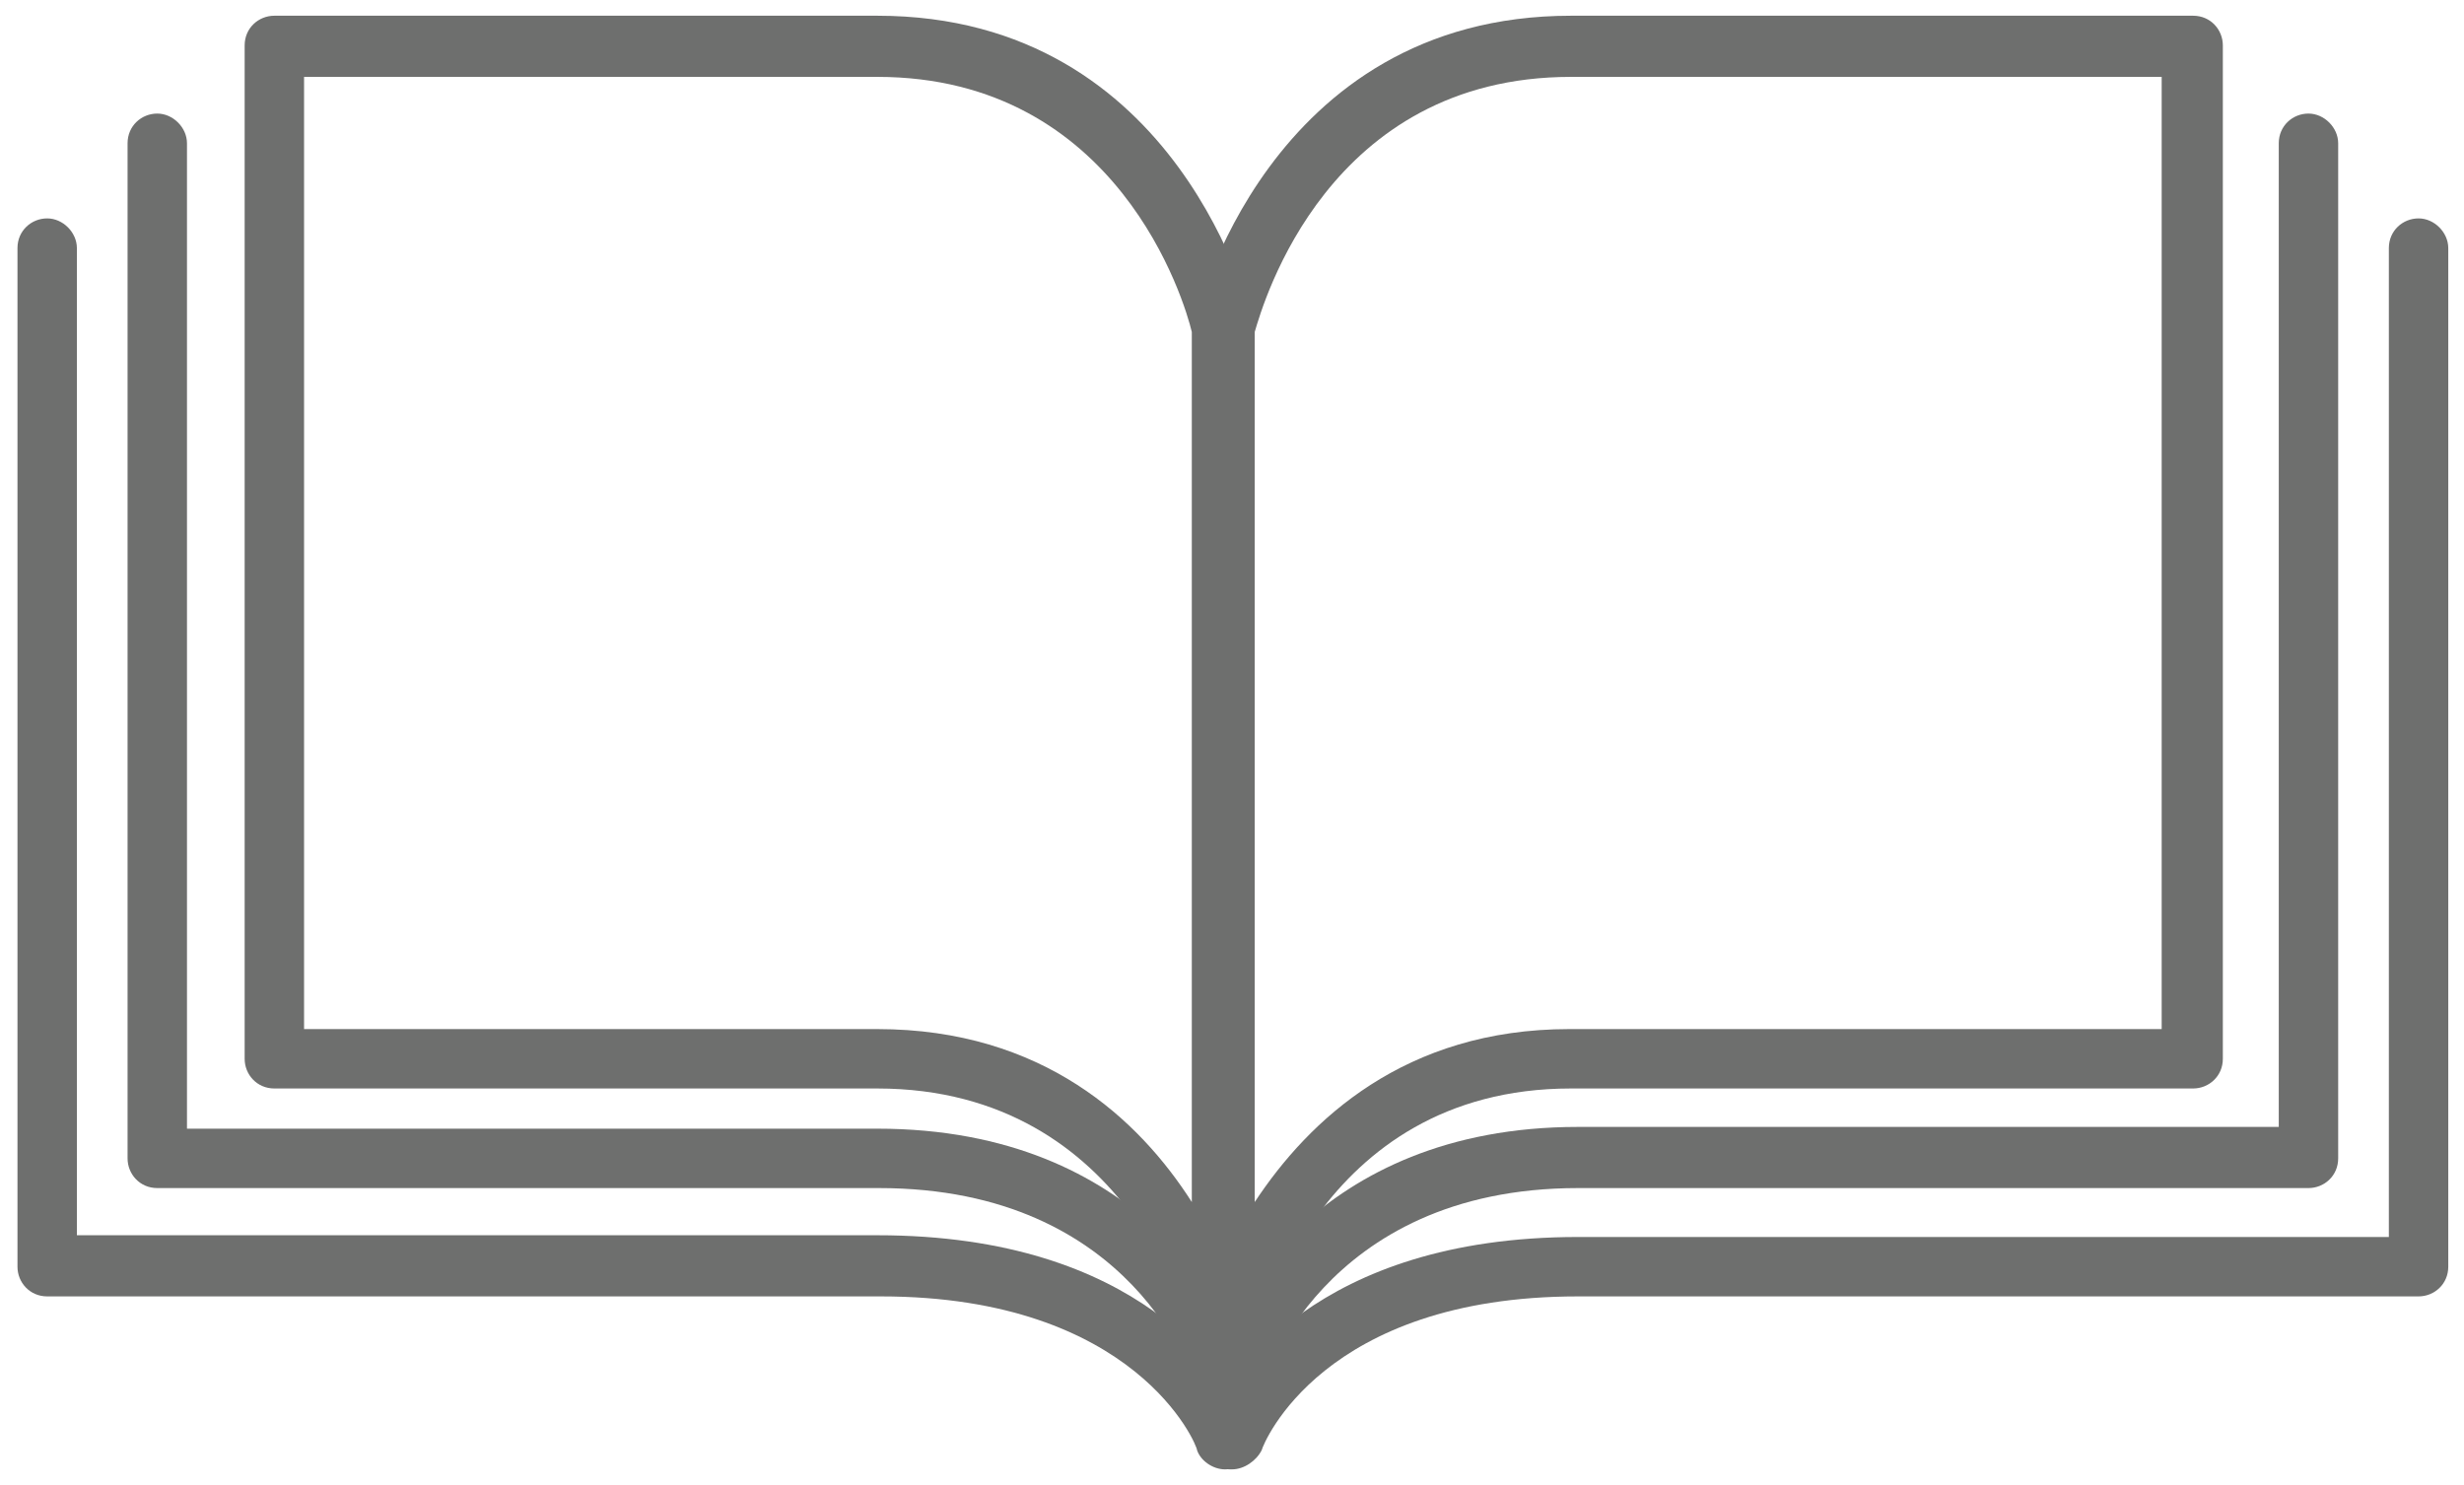
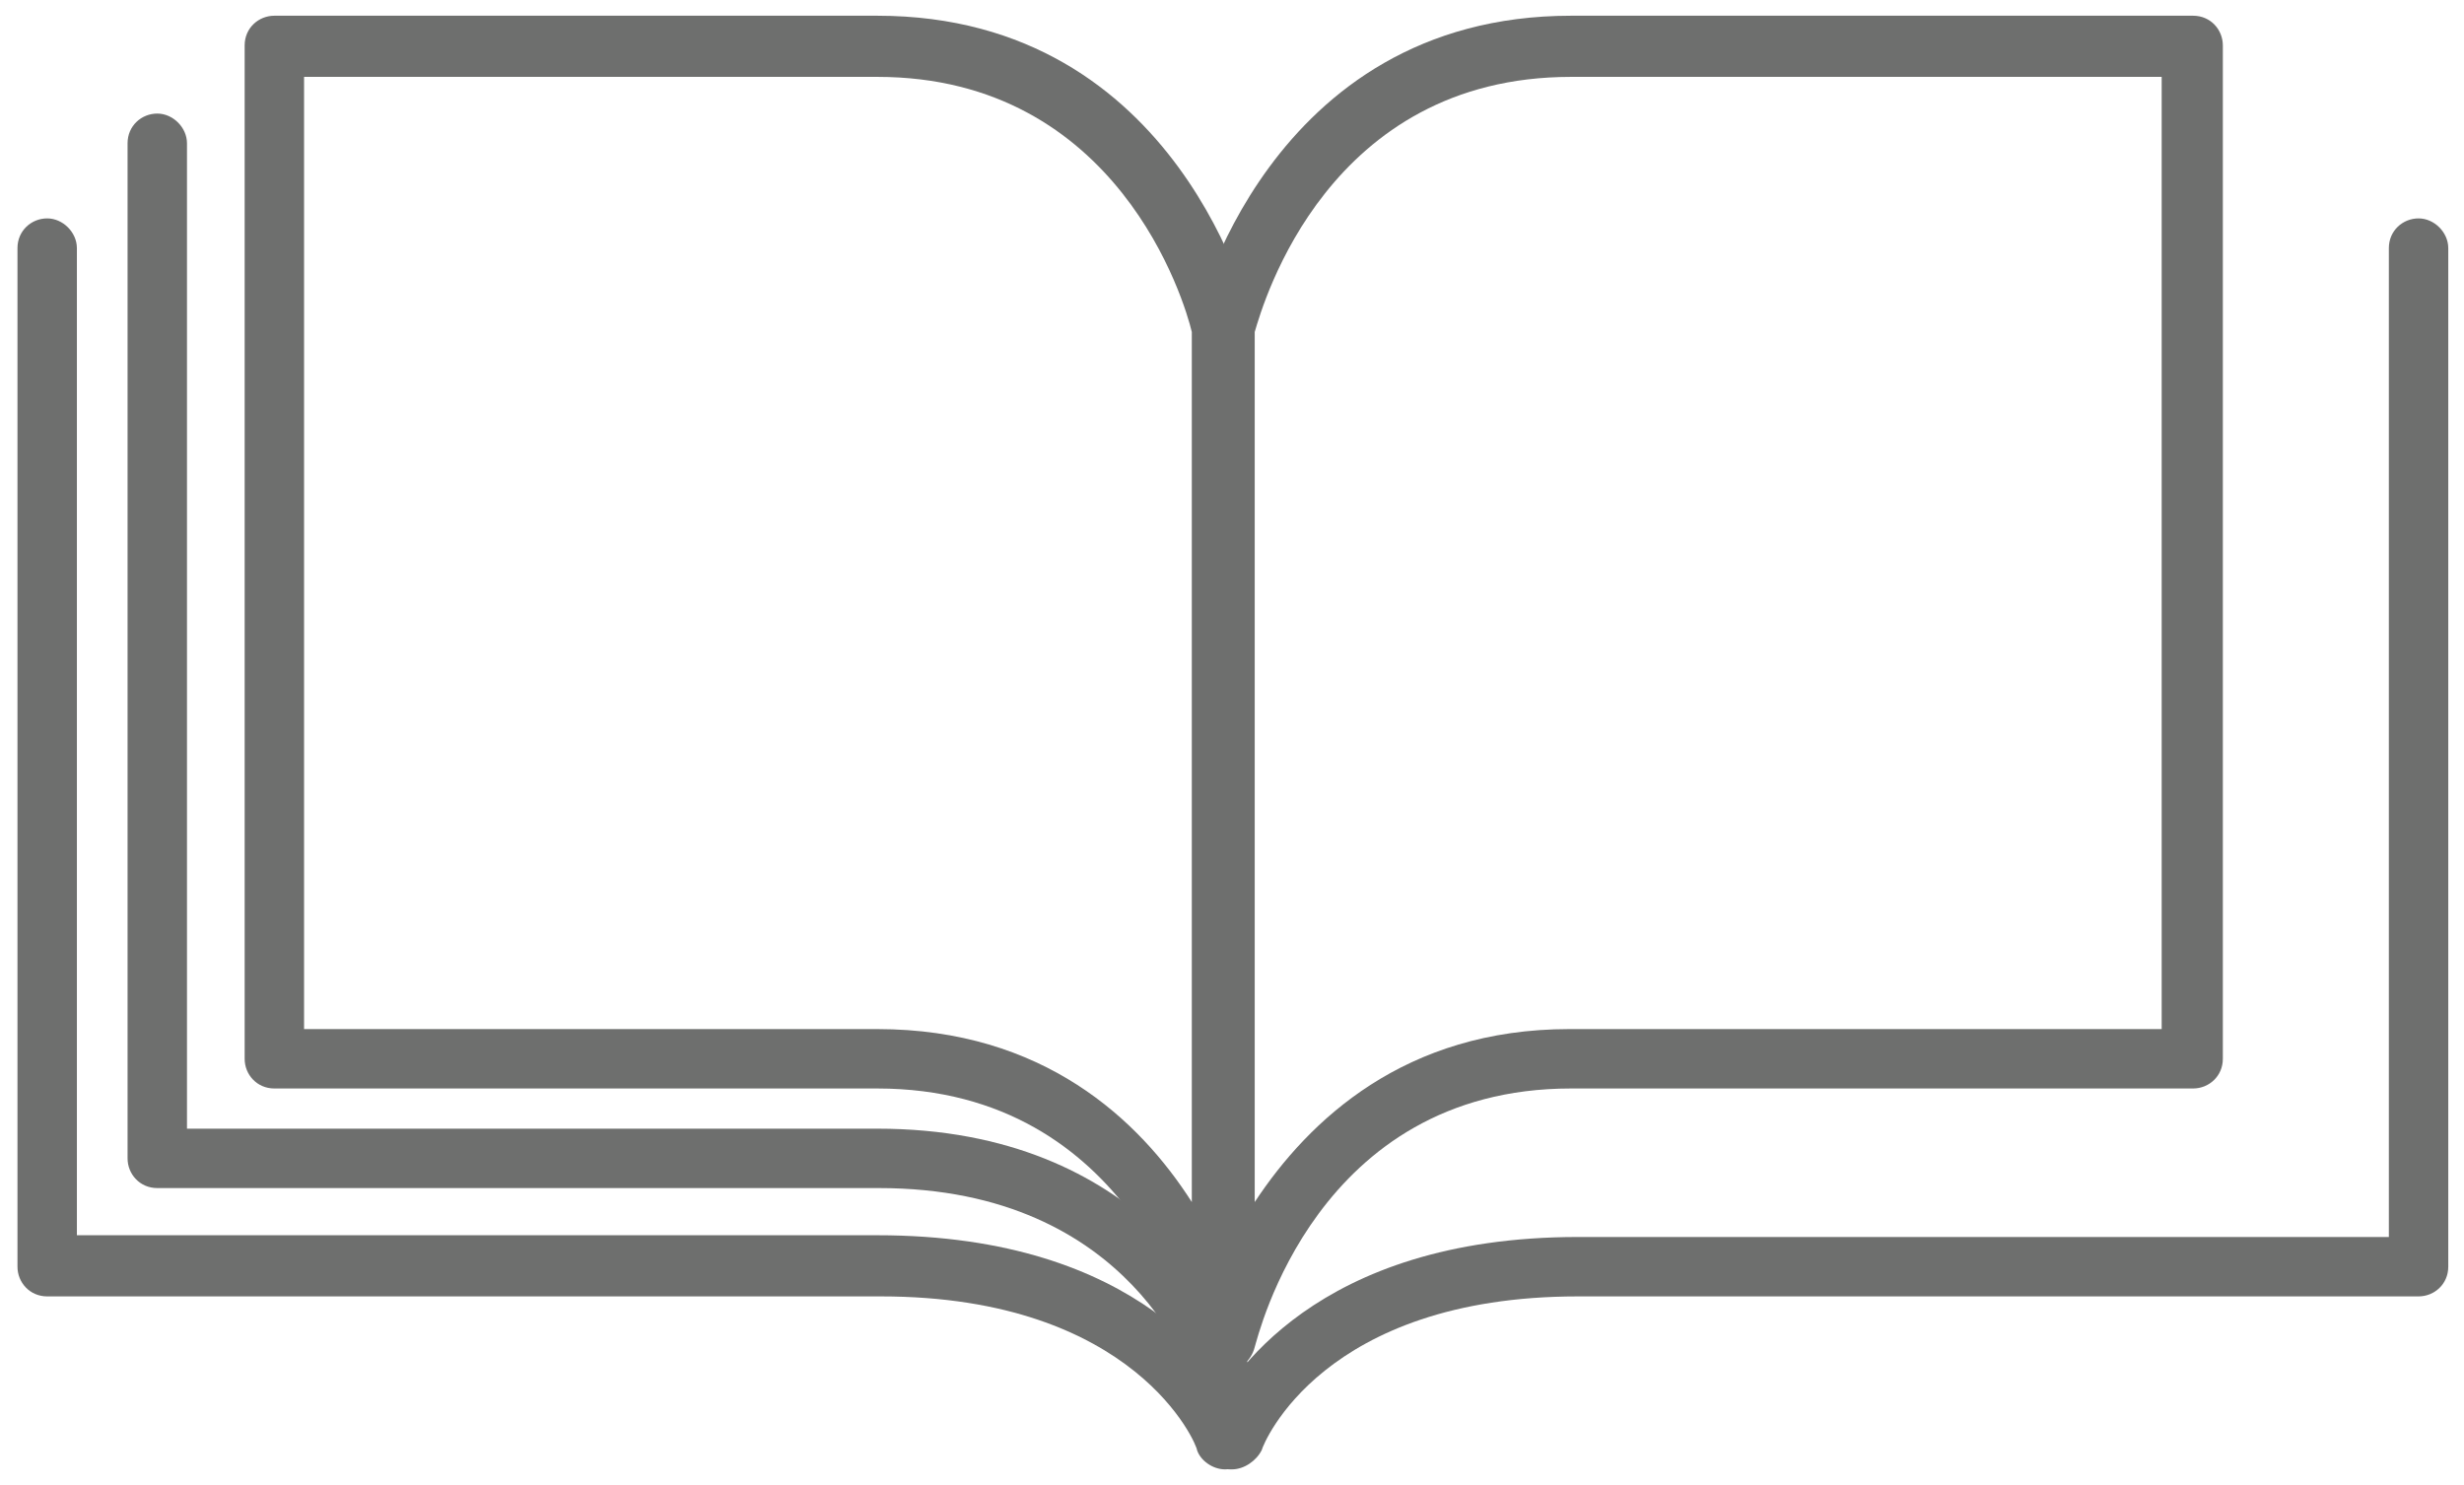
<svg xmlns="http://www.w3.org/2000/svg" id="_レイヤー_1" data-name="レイヤー_1" version="1.1" viewBox="0 0 141 85">
  <defs>
    <style>
      .st0 {
        fill: #6e6f6e;
      }
    </style>
  </defs>
  <g id="_レイヤー_11" data-name="_レイヤー_1">
    <g>
      <path class="st0" d="M70,78.5c-.8,0-1.5-.6-1.7-1.4,0-.6-3.5-14.8-18.1-14.8H15.7c-1,0-1.7-.8-1.7-1.7V2.6c0-1,.8-1.7,1.7-1.7h34.5c17.4,0,21.4,17.3,21.5,17.5v58.4c0,.9-.7,1.6-1.5,1.7h-.2ZM17.4,58.9h32.8c9.5,0,15,5.2,18,9.9V19c-.4-1.7-4.2-14.6-18-14.6H17.4v54.5Z" />
      <path class="st0" d="M70.1,78.5h-.2c-.9,0-1.5-.8-1.5-1.7V18.4c0-.2,4.1-17.5,21.5-17.5h35.6c1,0,1.7.8,1.7,1.7v58c0,1-.8,1.7-1.7,1.7h-35.6c-14.6,0-17.9,14.2-18.1,14.8-.2.8-.9,1.4-1.7,1.4ZM71.8,19v49.8c3.1-4.7,8.6-9.9,18-9.9h33.9V4.4h-33.8c-13.9,0-17.6,12.9-18.1,14.6Z" />
      <path class="st0" d="M70.1,80.7h0c-.8,0-1.5-.5-1.7-1.3-.1-.4-3.5-11.4-18.1-11.4H9c-1,0-1.7-.8-1.7-1.7V8.2c0-1,.8-1.7,1.7-1.7s1.7.8,1.7,1.7v56.4h39.5c15.2,0,20.2,10.7,21.2,13.4.2.3.4.7.4,1.1,0,.9-.7,1.6-1.7,1.6Z" />
      <path class="st0" d="M70.1,84.1h0c-.7,0-1.4-.5-1.6-1.1,0-.3-3.5-8.8-18.1-8.8H2.7c-1,0-1.7-.8-1.7-1.7V14.2c0-1,.8-1.7,1.7-1.7s1.7.8,1.7,1.7v56.5h45.8c15.1,0,20,8.1,21.1,10.4.3.3.5.7.5,1.2,0,1-.7,1.8-1.7,1.8Z" />
-       <path class="st0" d="M70.4,80.7h0c-1,0-1.7-.8-1.7-1.7s0-.8.4-1.1c1-2.7,6.1-13.4,21.2-13.4h40.1V8.2c0-1,.8-1.7,1.7-1.7s1.7.8,1.7,1.7v58.1c0,1-.8,1.7-1.7,1.7h-41.8c-14.7,0-18.1,11.4-18.1,11.5-.2.7-.9,1.2-1.7,1.2h-.1Z" />
-       <path class="st0" d="M70.4,84.1h0c-1,0-1.7-.8-1.7-1.7s.2-.9.5-1.2c1.1-2.3,6.1-10.4,21.1-10.4h46.4V14.2c0-1,.8-1.7,1.7-1.7s1.7.8,1.7,1.7v58.3c0,1-.8,1.7-1.7,1.7h-48.1c-14.6,0-18,8.4-18.1,8.8-.3.6-1,1.1-1.7,1.1h-.1Z" />
+       <path class="st0" d="M70.4,84.1h0c-1,0-1.7-.8-1.7-1.7s.2-.9.5-1.2c1.1-2.3,6.1-10.4,21.1-10.4h46.4V14.2c0-1,.8-1.7,1.7-1.7s1.7.8,1.7,1.7v58.3c0,1-.8,1.7-1.7,1.7h-48.1c-14.6,0-18,8.4-18.1,8.8-.3.6-1,1.1-1.7,1.1h-.1" />
    </g>
  </g>
</svg>